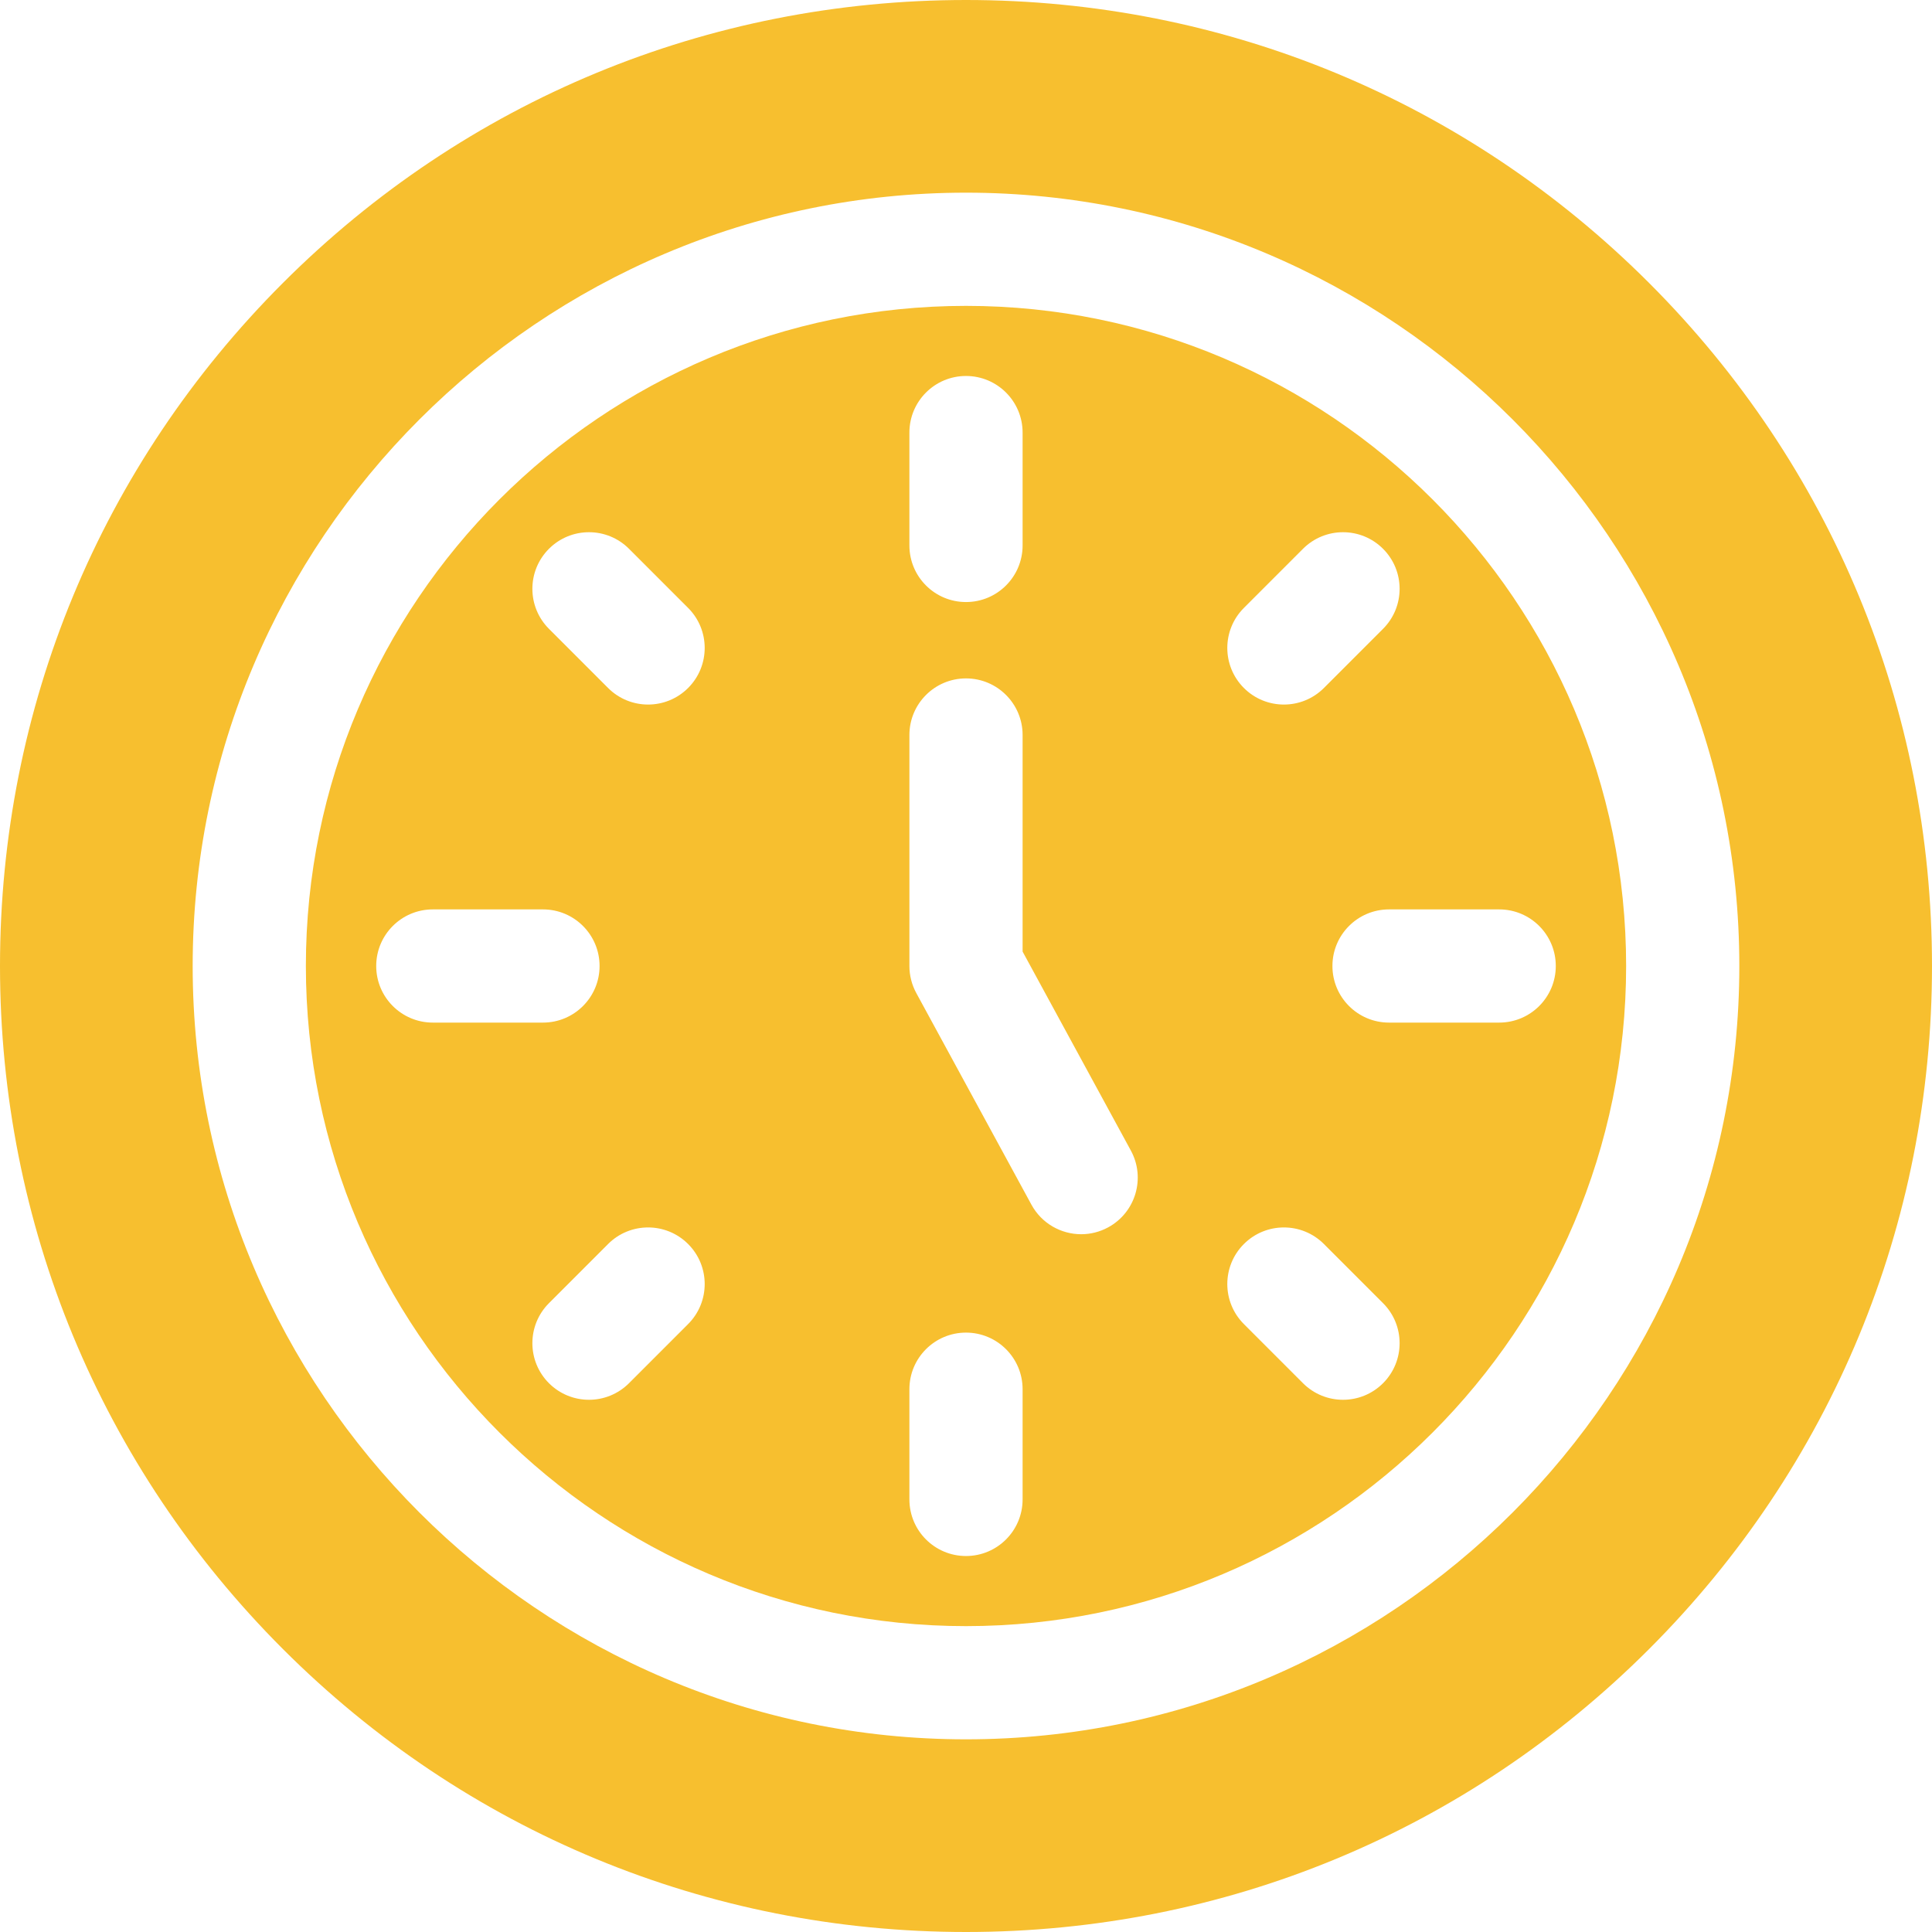
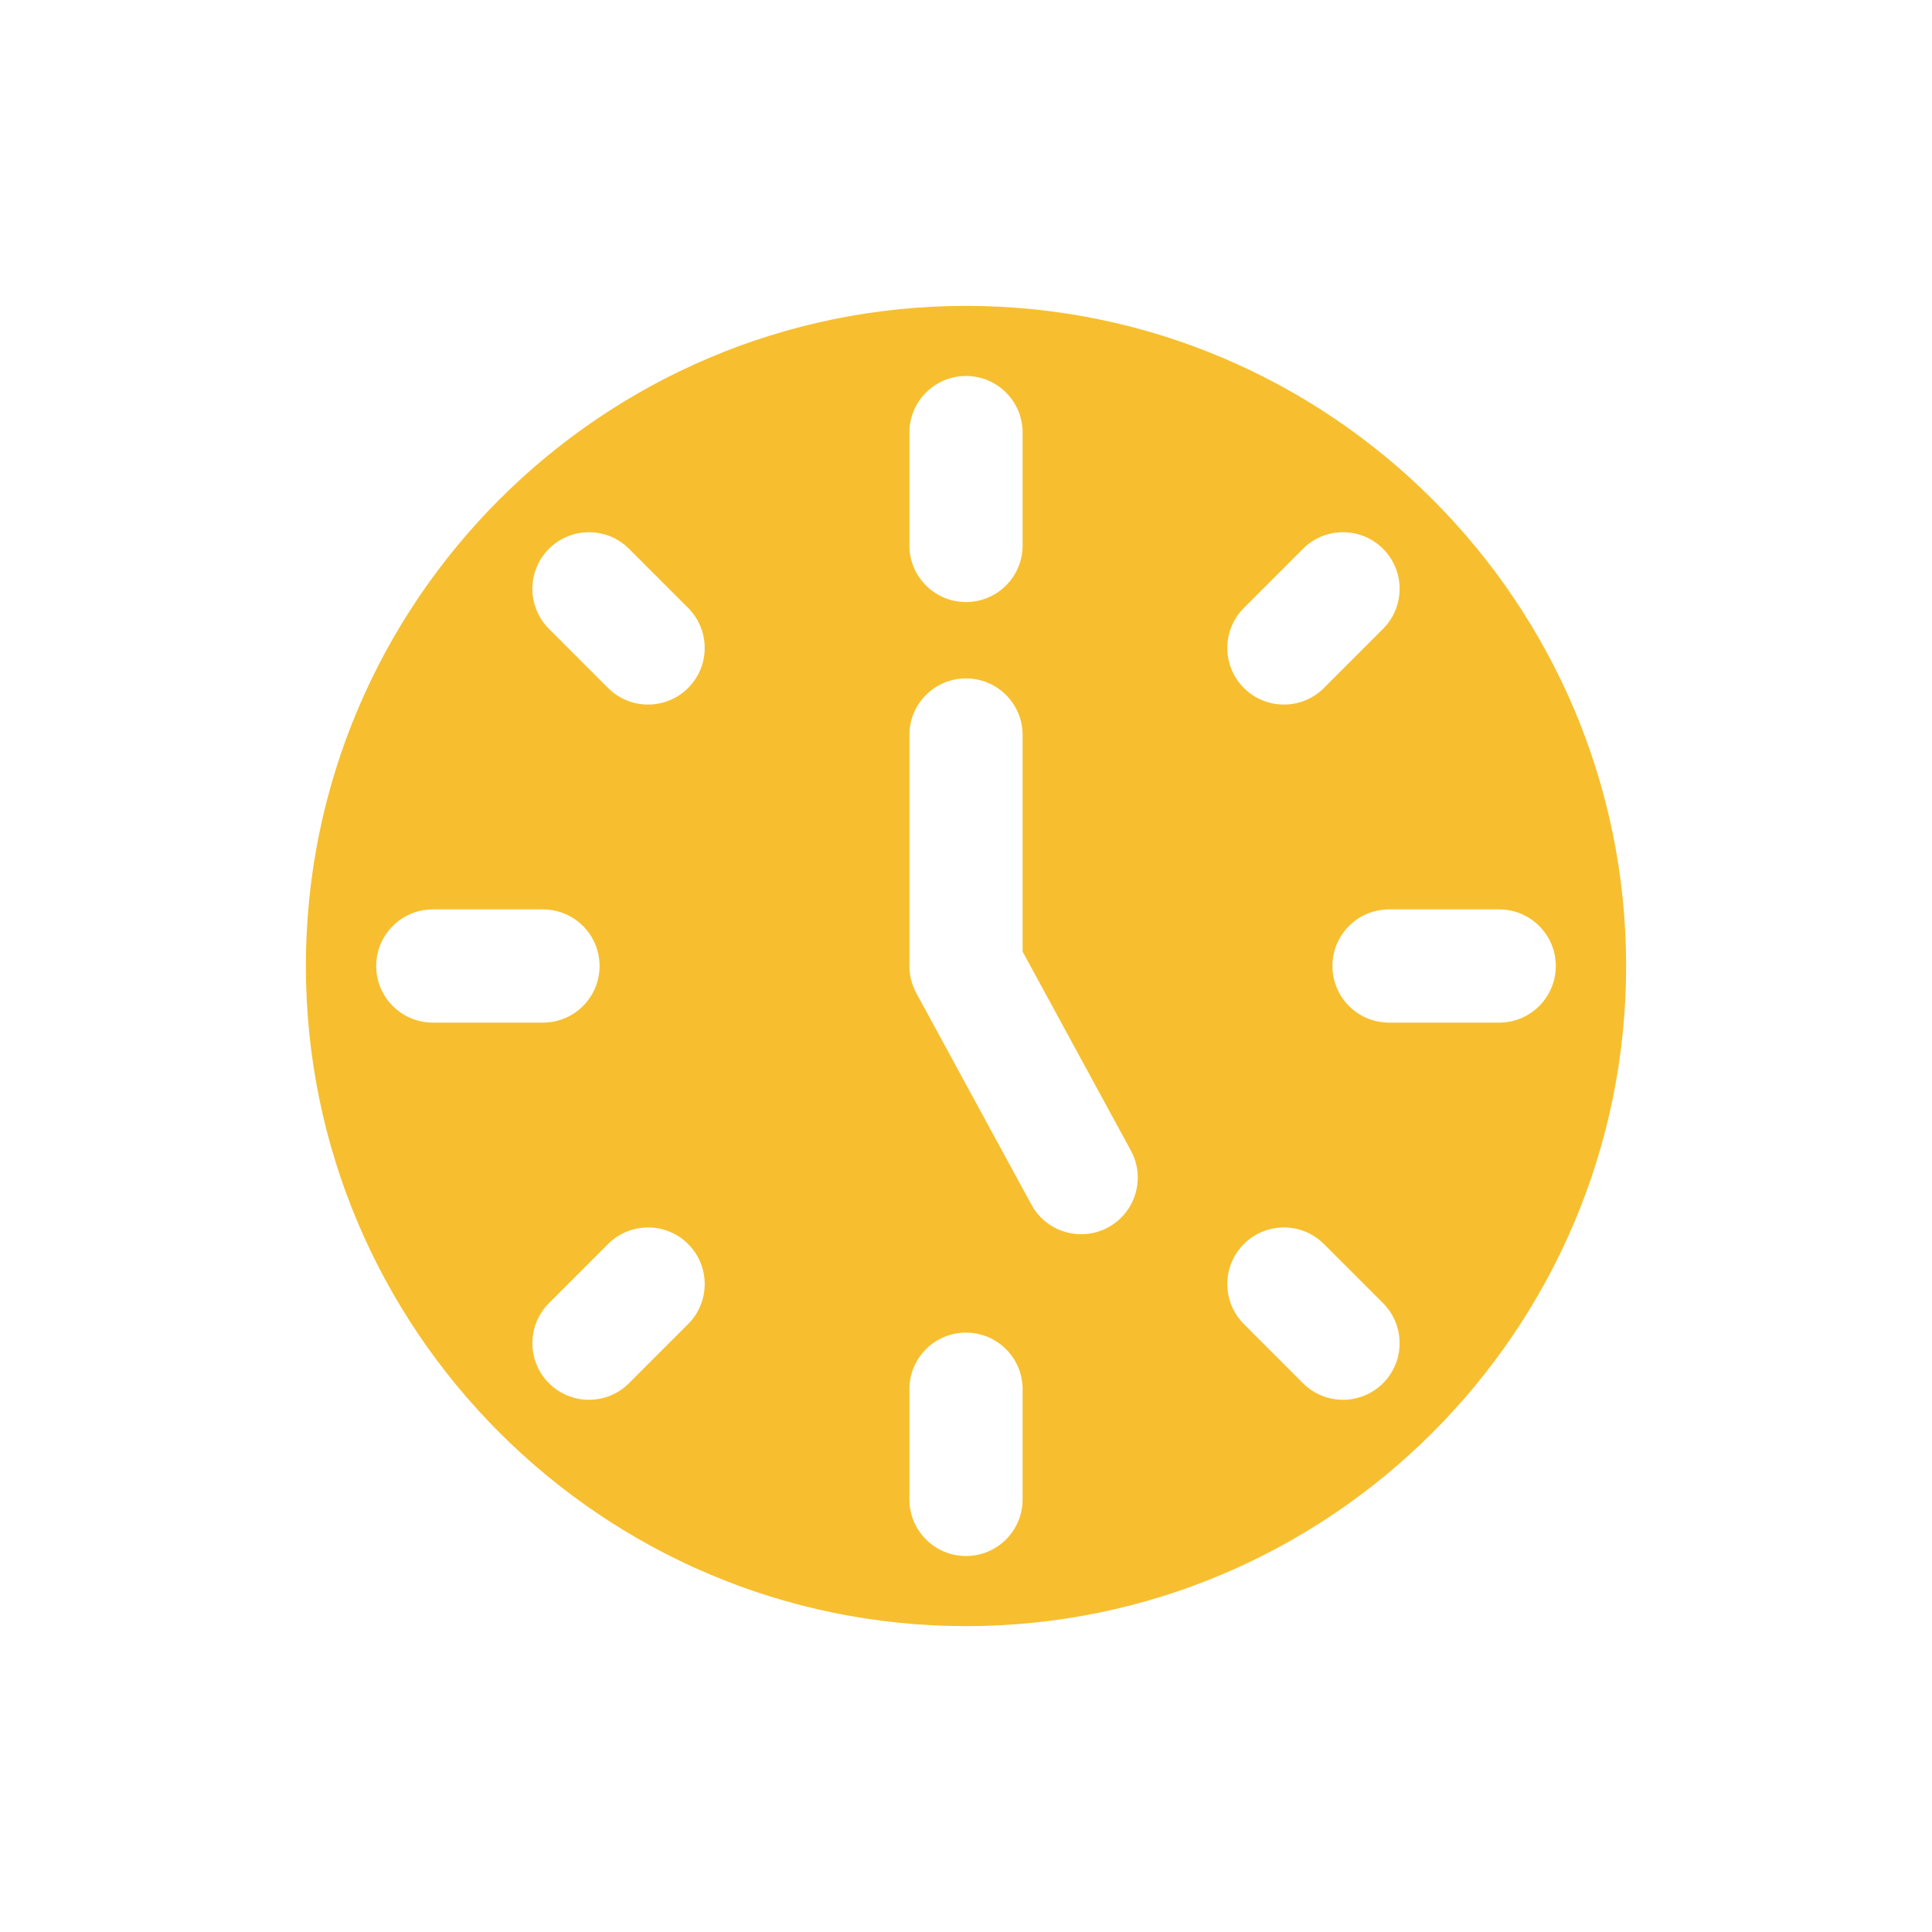
<svg xmlns="http://www.w3.org/2000/svg" version="1.1" id="Capa_1" x="0px" y="0px" viewBox="0 0 512 512" xml:space="preserve" width="512px" height="512px">
  <g id="g-2">
    <g id="g-3">
      <g id="g-4">
        <path d="M256,81.06c-96.463,0-174.94,78.478-174.94,174.94S159.537,430.94,256,430.94S430.94,352.462,430.94,256    S352.463,81.06,256,81.06z M241,114.638c0-8.284,6.716-15,15-15s15,6.716,15,15v29.91c0,8.284-6.716,15-15,15s-15-6.716-15-15    V114.638z M114.7,271c-8.284,0-15-6.716-15-15s6.716-15,15-15h29.193c8.284,0,15,6.716,15,15s-6.716,15-15,15H114.7z     M182.36,350.89l-15.666,15.672c-2.929,2.93-6.769,4.396-10.608,4.396c-3.838,0-7.676-1.464-10.604-4.391    c-5.859-5.857-5.861-15.354-0.004-21.213l15.666-15.672c5.855-5.859,15.354-5.862,21.213-0.004    C188.216,335.534,188.218,345.031,182.36,350.89z M182.356,182.323c-2.929,2.927-6.767,4.391-10.604,4.391    c-3.84,0-7.68-1.465-10.608-4.396l-15.666-15.672c-5.857-5.859-5.855-15.356,0.004-21.213c5.859-5.856,15.357-5.855,21.213,0.004    l15.666,15.672C188.218,166.969,188.216,176.466,182.356,182.323z M271,397.362c0,8.284-6.716,15-15,15s-15-6.716-15-15v-29.206    c0-8.284,6.716-15,15-15s15,6.716,15,15V397.362z M293.683,325.256c-2.277,1.239-4.733,1.827-7.155,1.827    c-5.318,0-10.469-2.834-13.189-7.834l-30.514-56.081c-1.197-2.2-1.824-4.665-1.824-7.169v-61.216c0-8.284,6.716-15,15-15    s15,6.716,15,15v57.399l28.689,52.728C303.649,312.188,300.96,321.297,293.683,325.256z M329.64,161.11l15.666-15.672    c5.855-5.859,15.354-5.861,21.213-0.004c5.859,5.857,5.861,15.354,0.004,21.213l-15.666,15.672    c-2.929,2.93-6.769,4.396-10.608,4.396c-3.838,0-7.676-1.463-10.604-4.391C323.784,176.466,323.782,166.969,329.64,161.11z     M366.519,366.567c-2.929,2.927-6.767,4.391-10.604,4.391c-3.84,0-7.68-1.465-10.608-4.396L329.64,350.89    c-5.857-5.859-5.855-15.356,0.004-21.213c5.859-5.856,15.357-5.855,21.213,0.004l15.666,15.672    C372.38,351.212,372.378,360.71,366.519,366.567z M397.3,271h-29.193c-8.284,0-15-6.716-15-15s6.716-15,15-15H397.3    c8.284,0,15,6.716,15,15S405.584,271,397.3,271z" data-original="#000000" class="active-path" data-old_color="#000000" fill="#f7bf2f" fill-opacity="1" id="path-5" type="solidColor" />
      </g>
    </g>
    <g id="g-6">
      <g id="g-7">
-         <path d="M437.02,74.98C388.667,26.629,324.38,0,256,0S123.333,26.629,74.98,74.98C26.629,123.333,0,187.62,0,256    s26.629,132.667,74.98,181.02C123.333,485.371,187.62,512,256,512s132.667-26.629,181.02-74.98    C485.371,388.667,512,324.38,512,256S485.371,123.333,437.02,74.98z M256,460.94c-113.005,0-204.94-91.936-204.94-204.94    S142.995,51.06,256,51.06S460.94,142.996,460.94,256S369.005,460.94,256,460.94z" data-original="#000000" class="active-path" data-old_color="#000000" fill="#f7bf2f" fill-opacity="1" id="path-8" type="solidColor" />
-       </g>
+         </g>
    </g>
  </g>
</svg>